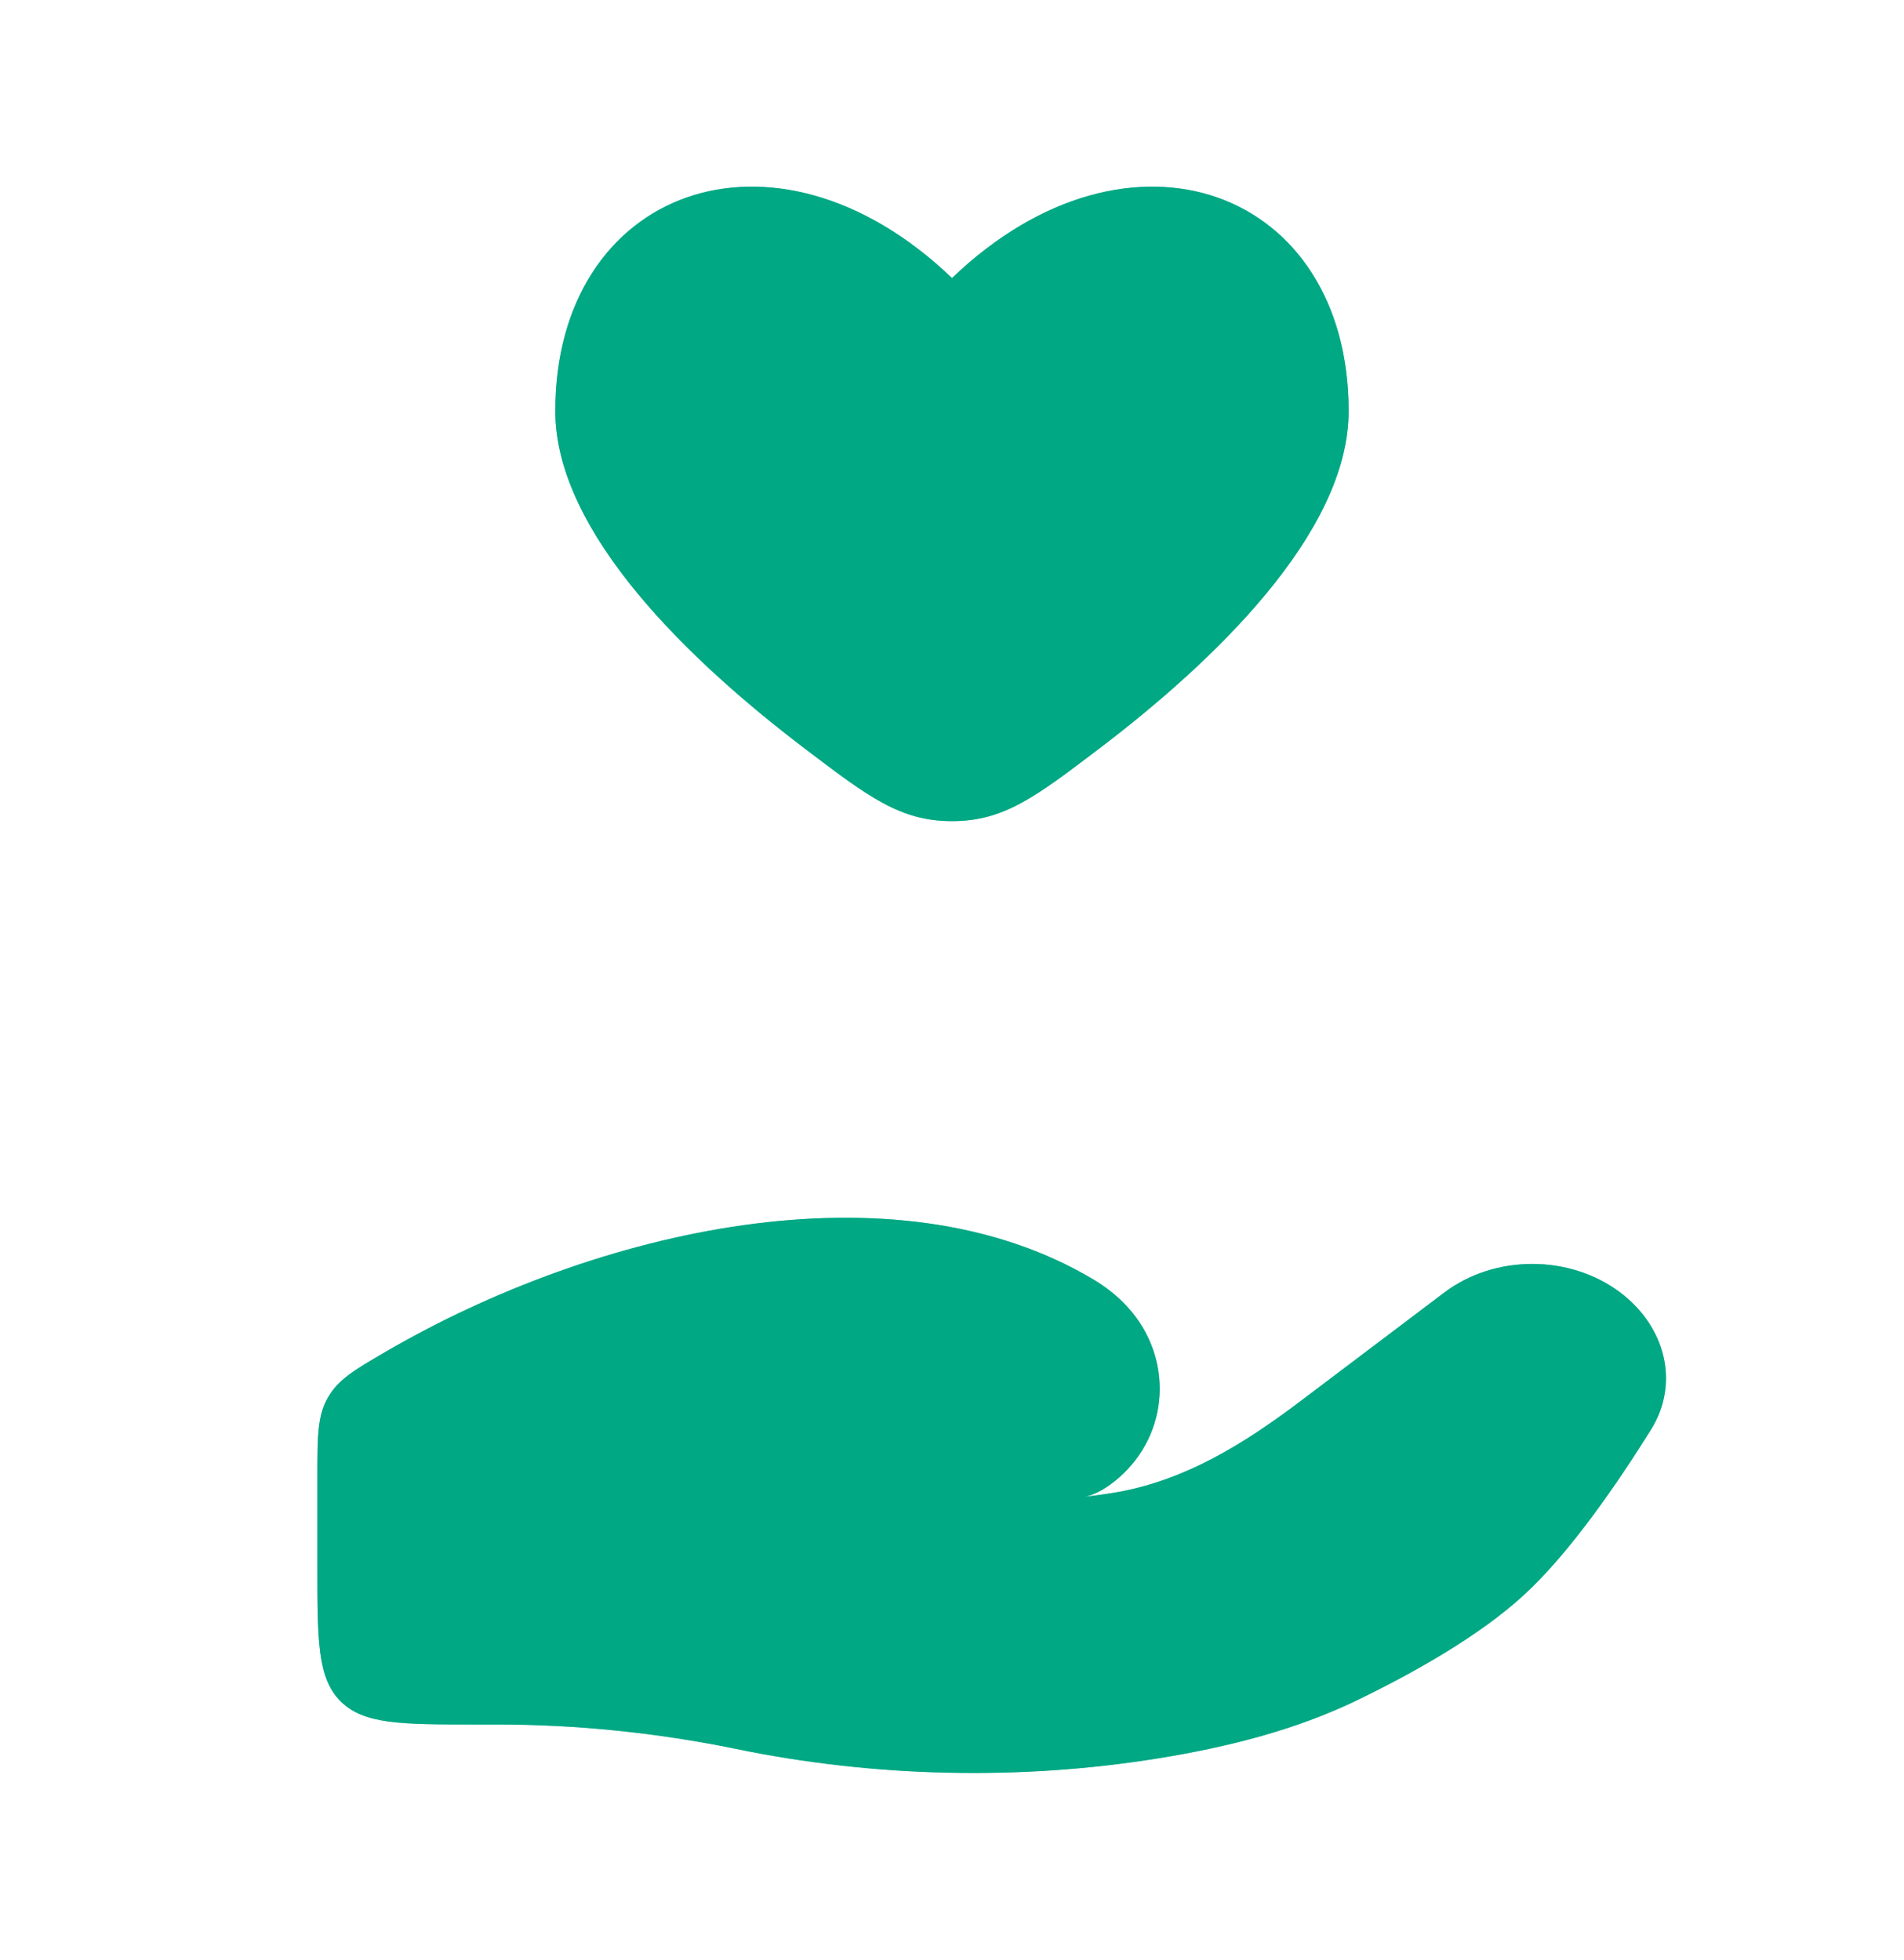
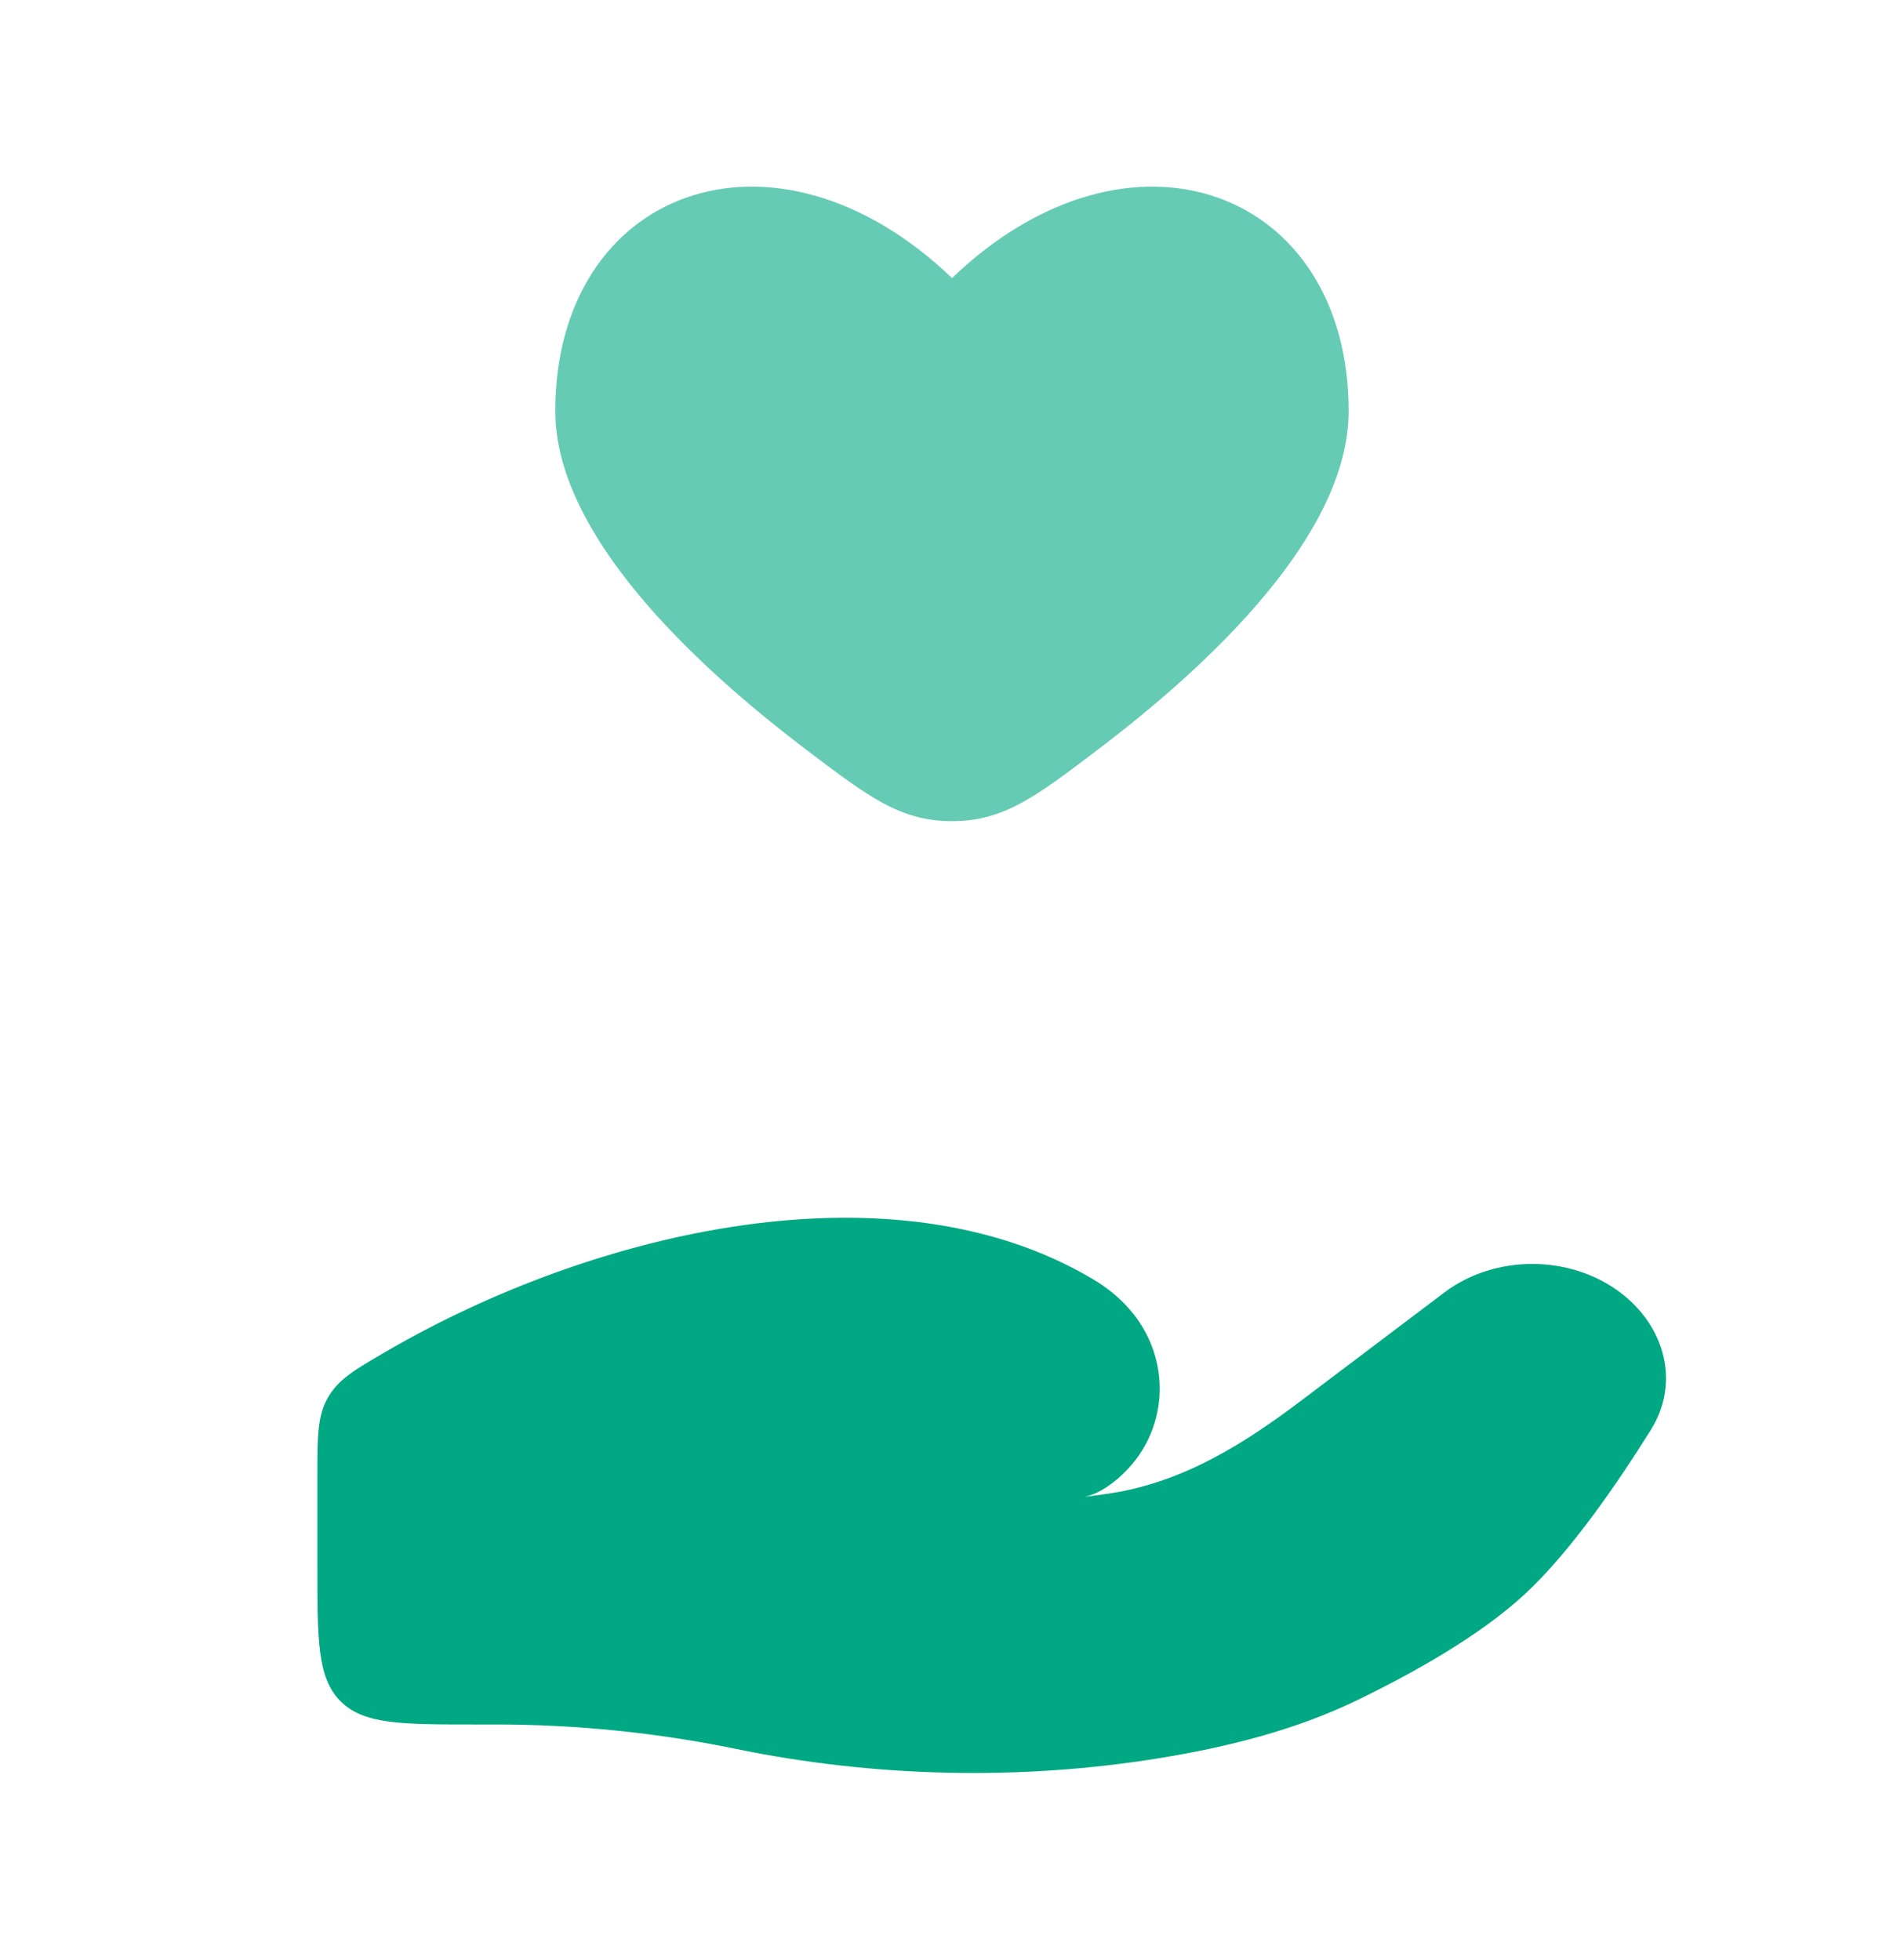
<svg xmlns="http://www.w3.org/2000/svg" width="34" height="35" viewBox="0 0 34 35" fill="none">
  <path d="M9.916 7.341C9.916 9.534 12.362 11.844 14.379 13.376C15.511 14.236 16.077 14.666 17 14.666C17.923 14.666 18.489 14.236 19.621 13.376C21.638 11.844 24.083 9.534 24.083 7.341C24.083 3.389 20.187 1.913 17 4.966C13.812 1.913 9.916 3.389 9.916 7.341Z" fill="#00A884" fill-opacity="0.6" />
-   <path d="M9.916 7.341C9.916 9.534 12.362 11.844 14.379 13.376C15.511 14.236 16.077 14.666 17 14.666C17.923 14.666 18.489 14.236 19.621 13.376C21.638 11.844 24.083 9.534 24.083 7.341C24.083 3.389 20.187 1.913 17 4.966C13.812 1.913 9.916 3.389 9.916 7.341Z" fill="#00A884" />
-   <path d="M8.868 30.8H8.5C7.164 30.8 6.496 30.8 6.081 30.385C5.667 29.97 5.667 29.302 5.667 27.967V26.392C5.667 25.657 5.667 25.29 5.855 24.962C6.044 24.634 6.328 24.468 6.898 24.137C10.646 21.957 15.968 20.73 19.52 22.849C19.759 22.991 19.974 23.163 20.157 23.369C20.948 24.258 20.89 25.598 19.979 26.393C19.786 26.561 19.581 26.688 19.375 26.733C19.544 26.713 19.707 26.691 19.862 26.666C21.154 26.46 22.237 25.77 23.23 25.02L25.79 23.086C26.692 22.404 28.032 22.404 28.935 23.086C29.747 23.7 29.996 24.71 29.482 25.534C28.883 26.494 28.039 27.723 27.228 28.473C26.416 29.225 25.208 29.896 24.221 30.373C23.128 30.9 21.921 31.204 20.693 31.403C18.202 31.806 15.607 31.744 13.141 31.236C11.748 30.949 10.3 30.8 8.868 30.8Z" fill="#00A884" fill-opacity="0.6" />
  <path d="M8.868 30.8H8.5C7.164 30.8 6.496 30.8 6.081 30.385C5.667 29.97 5.667 29.302 5.667 27.967V26.392C5.667 25.657 5.667 25.29 5.855 24.962C6.044 24.634 6.328 24.468 6.898 24.137C10.646 21.957 15.968 20.73 19.52 22.849C19.759 22.991 19.974 23.163 20.157 23.369C20.948 24.258 20.89 25.598 19.979 26.393C19.786 26.561 19.581 26.688 19.375 26.733C19.544 26.713 19.707 26.691 19.862 26.666C21.154 26.46 22.237 25.77 23.23 25.02L25.79 23.086C26.692 22.404 28.032 22.404 28.935 23.086C29.747 23.7 29.996 24.71 29.482 25.534C28.883 26.494 28.039 27.723 27.228 28.473C26.416 29.225 25.208 29.896 24.221 30.373C23.128 30.9 21.921 31.204 20.693 31.403C18.202 31.806 15.607 31.744 13.141 31.236C11.748 30.949 10.3 30.8 8.868 30.8Z" fill="#00A884" />
</svg>